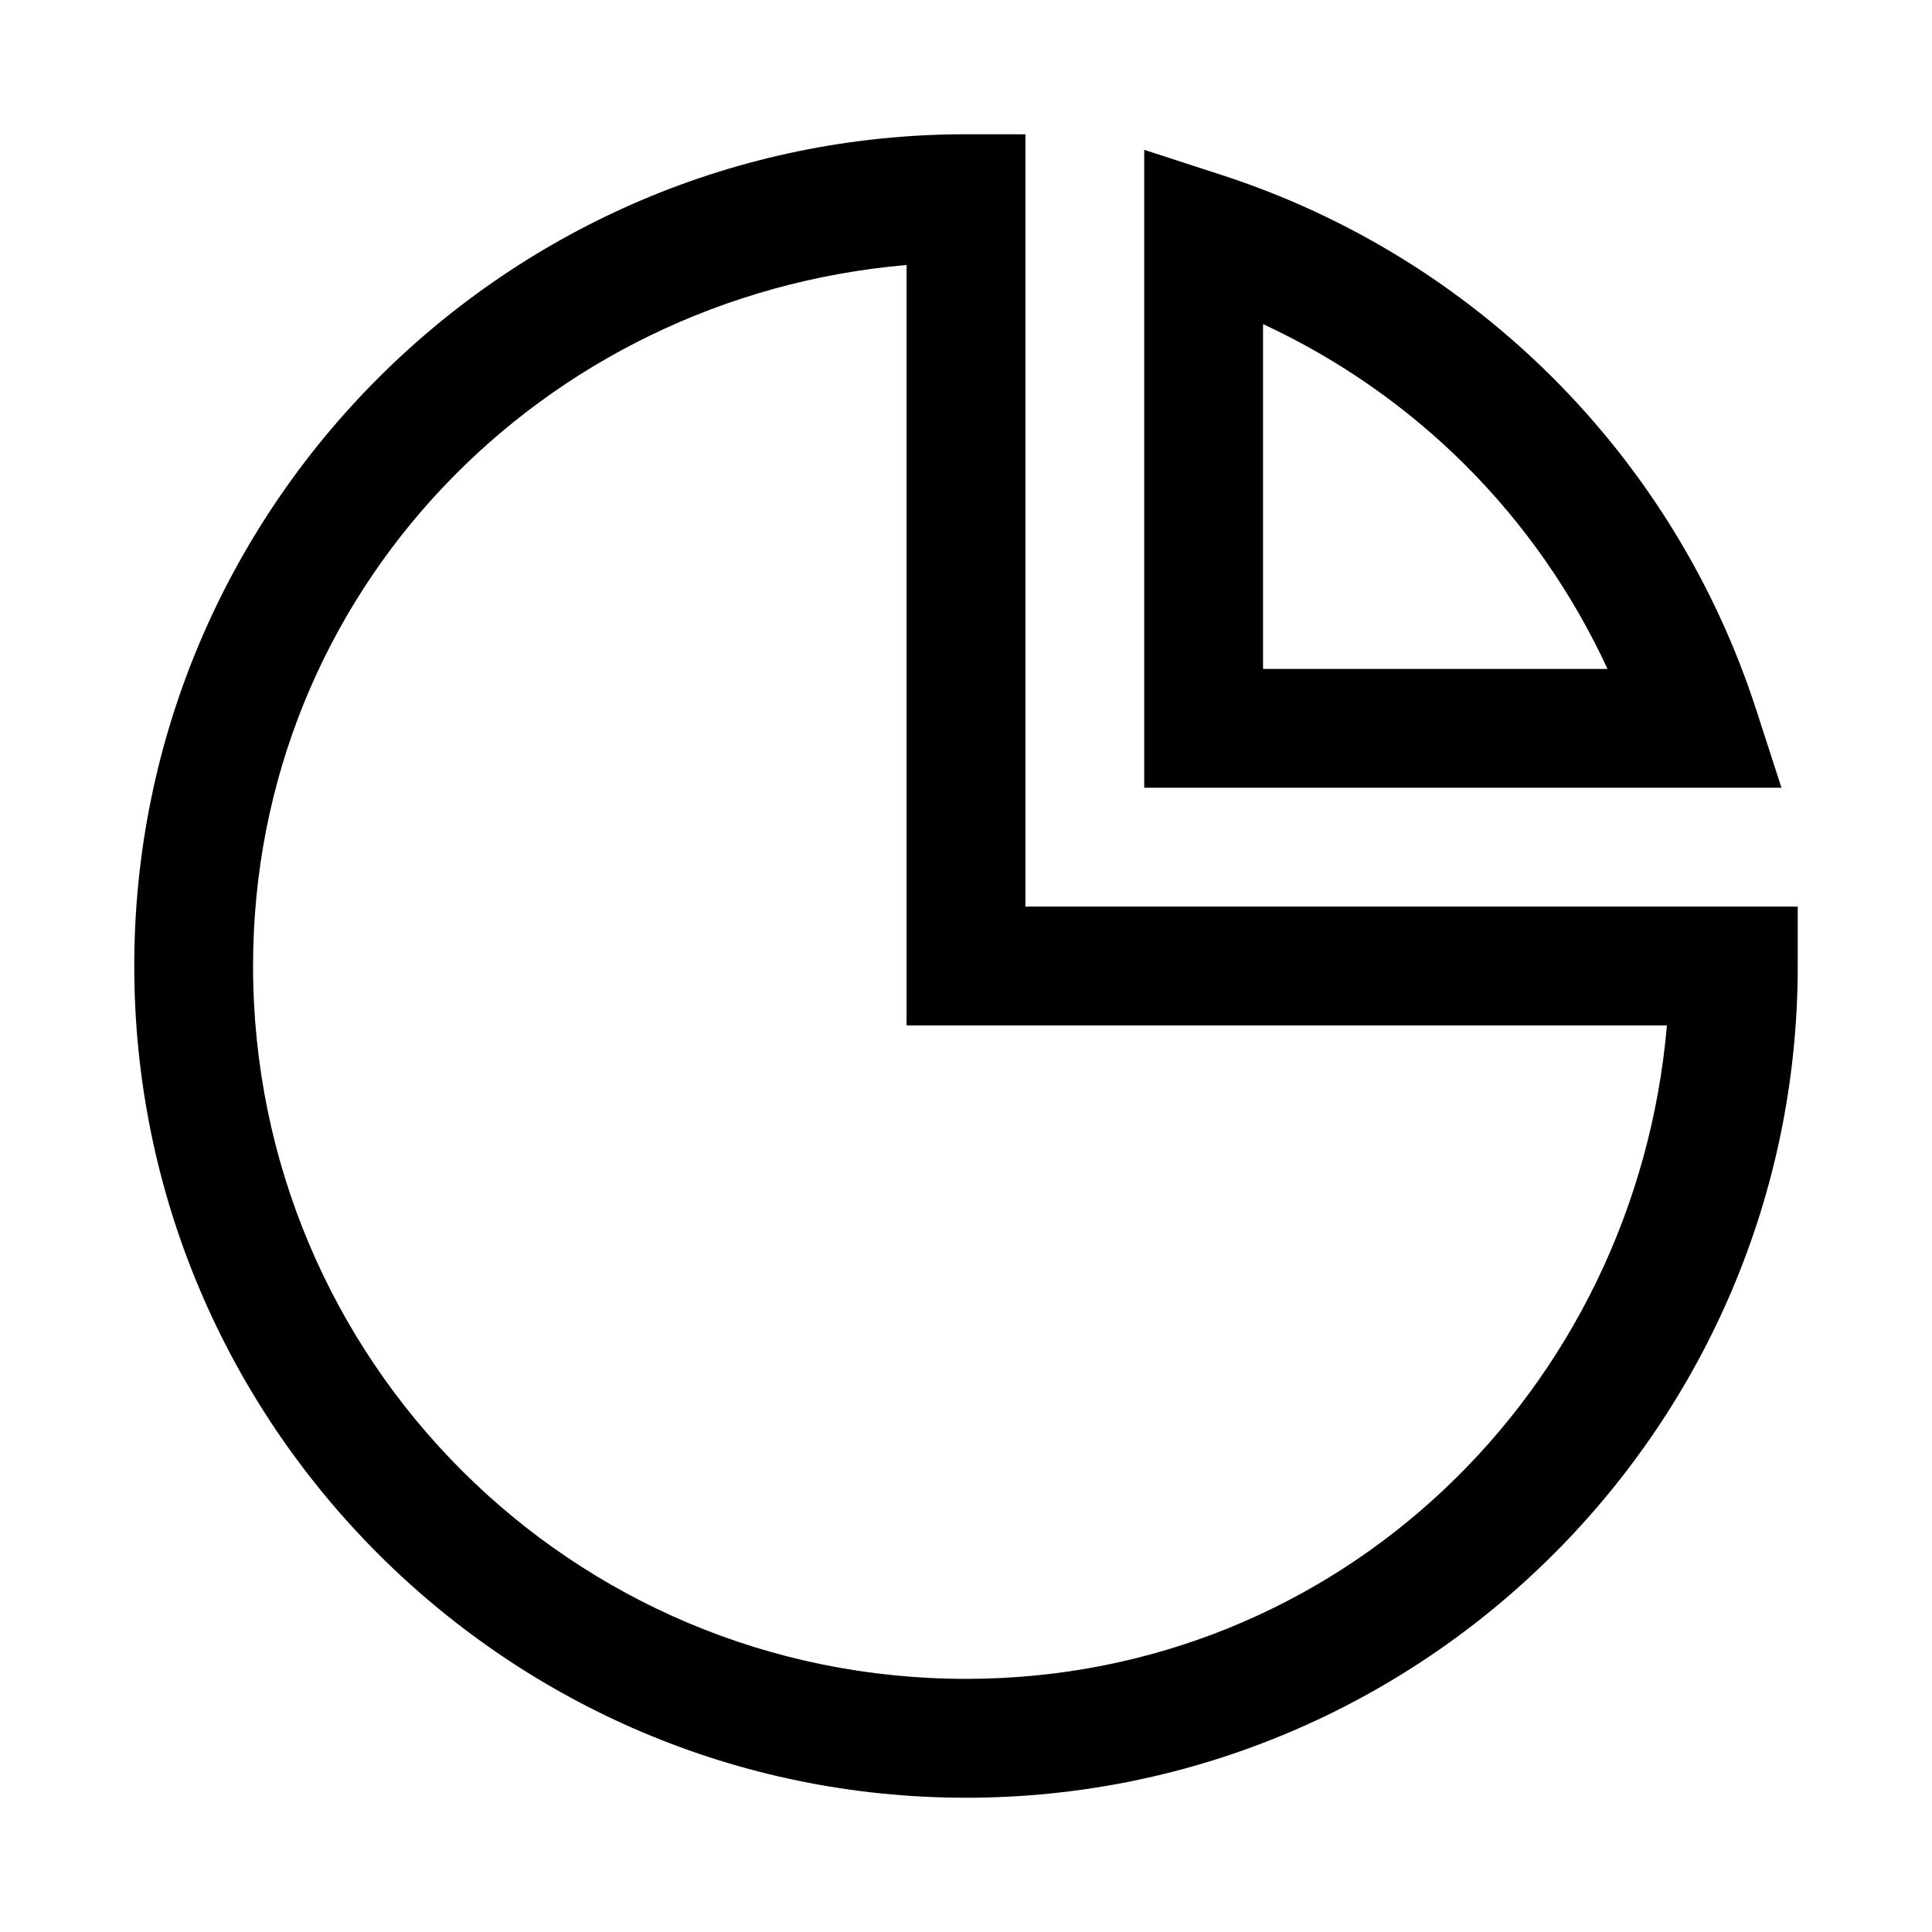
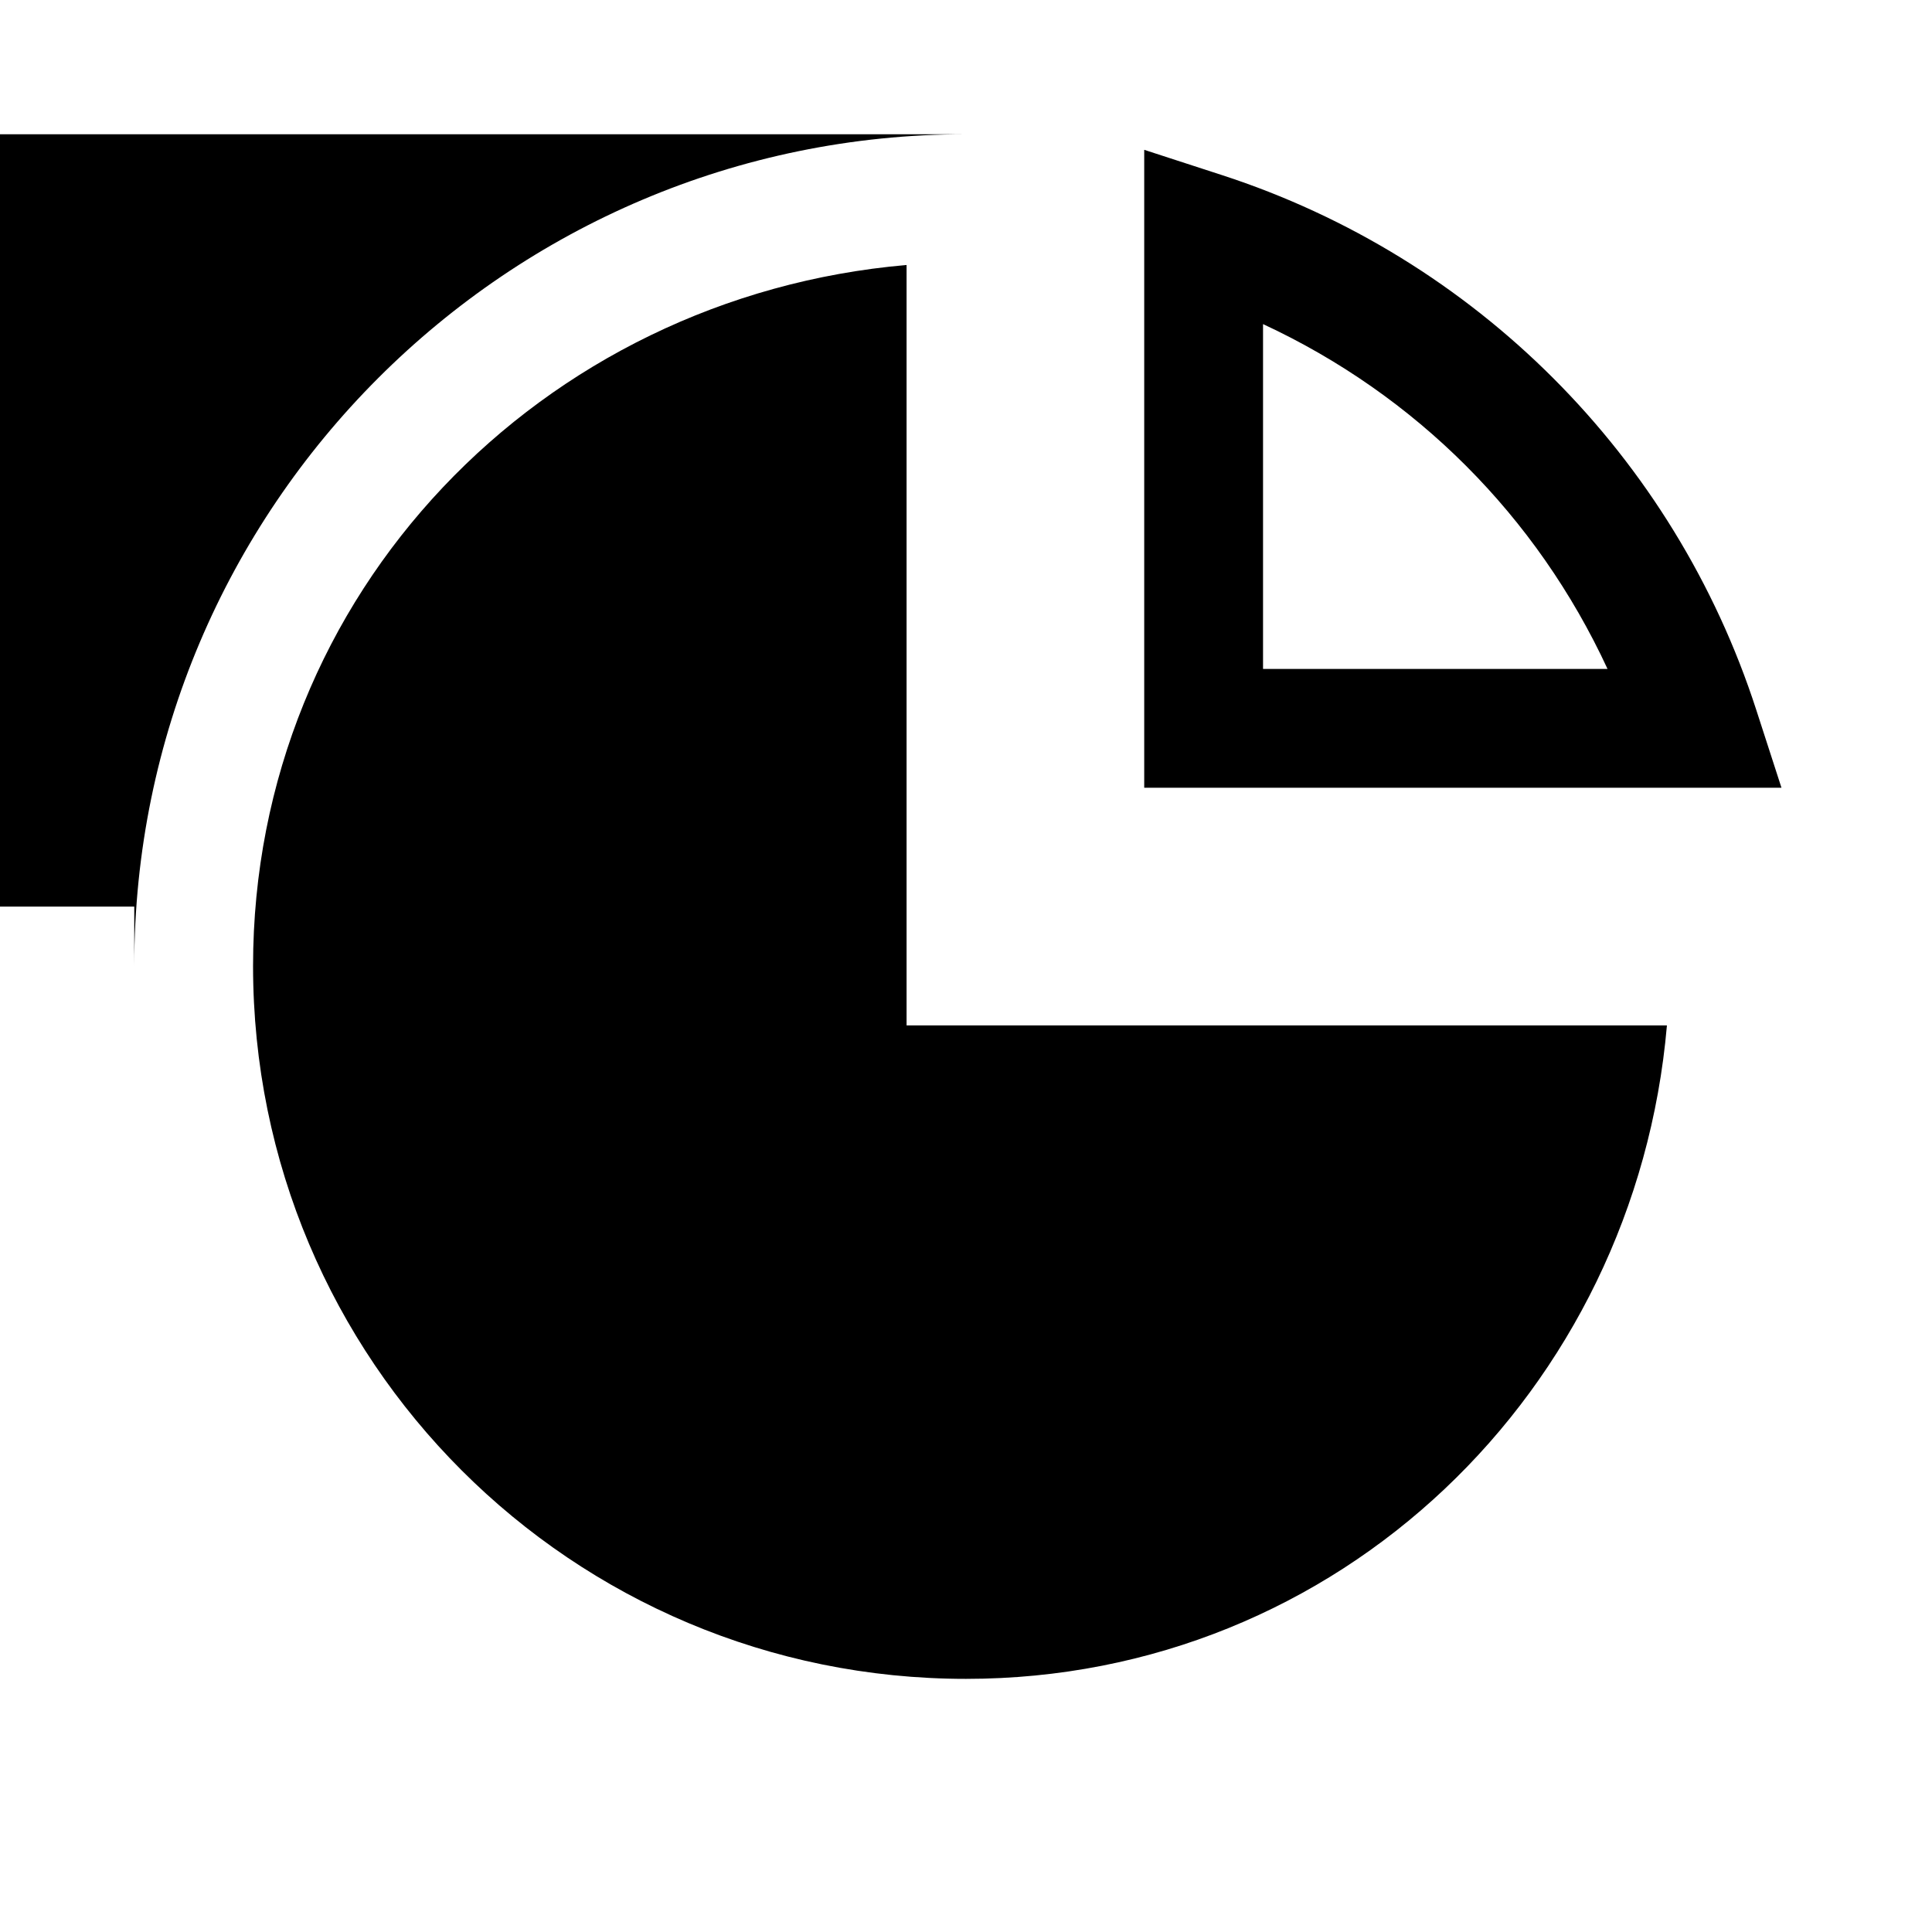
<svg xmlns="http://www.w3.org/2000/svg" fill="#000000" width="800px" height="800px" version="1.1" viewBox="144 144 512 512">
-   <path d="m400 179.58c-121.55 0-220.42 98.871-220.42 220.42s98.871 220.42 220.42 220.42 220.42-98.871 220.42-220.42v-15.746l-204.68 0.004v-204.67zm47.23 4.125v169.06h168.88l-6.672-20.605c-21.746-67.203-74.426-119.93-141.61-141.76zm-62.977 30.531v201.5h201.5c-8.367 96.73-86.82 173.18-185.76 173.18-104.53 0-188.93-84.398-188.93-188.93 0-98.941 76.457-177.39 173.18-185.76zm94.465 15.652c40.484 18.812 72.535 50.879 91.297 91.391h-91.297z" />
+   <path d="m400 179.58c-121.55 0-220.42 98.871-220.42 220.42v-15.746l-204.68 0.004v-204.67zm47.23 4.125v169.06h168.88l-6.672-20.605c-21.746-67.203-74.426-119.93-141.61-141.76zm-62.977 30.531v201.5h201.5c-8.367 96.73-86.82 173.18-185.76 173.18-104.53 0-188.93-84.398-188.93-188.93 0-98.941 76.457-177.39 173.18-185.76zm94.465 15.652c40.484 18.812 72.535 50.879 91.297 91.391h-91.297z" />
</svg>